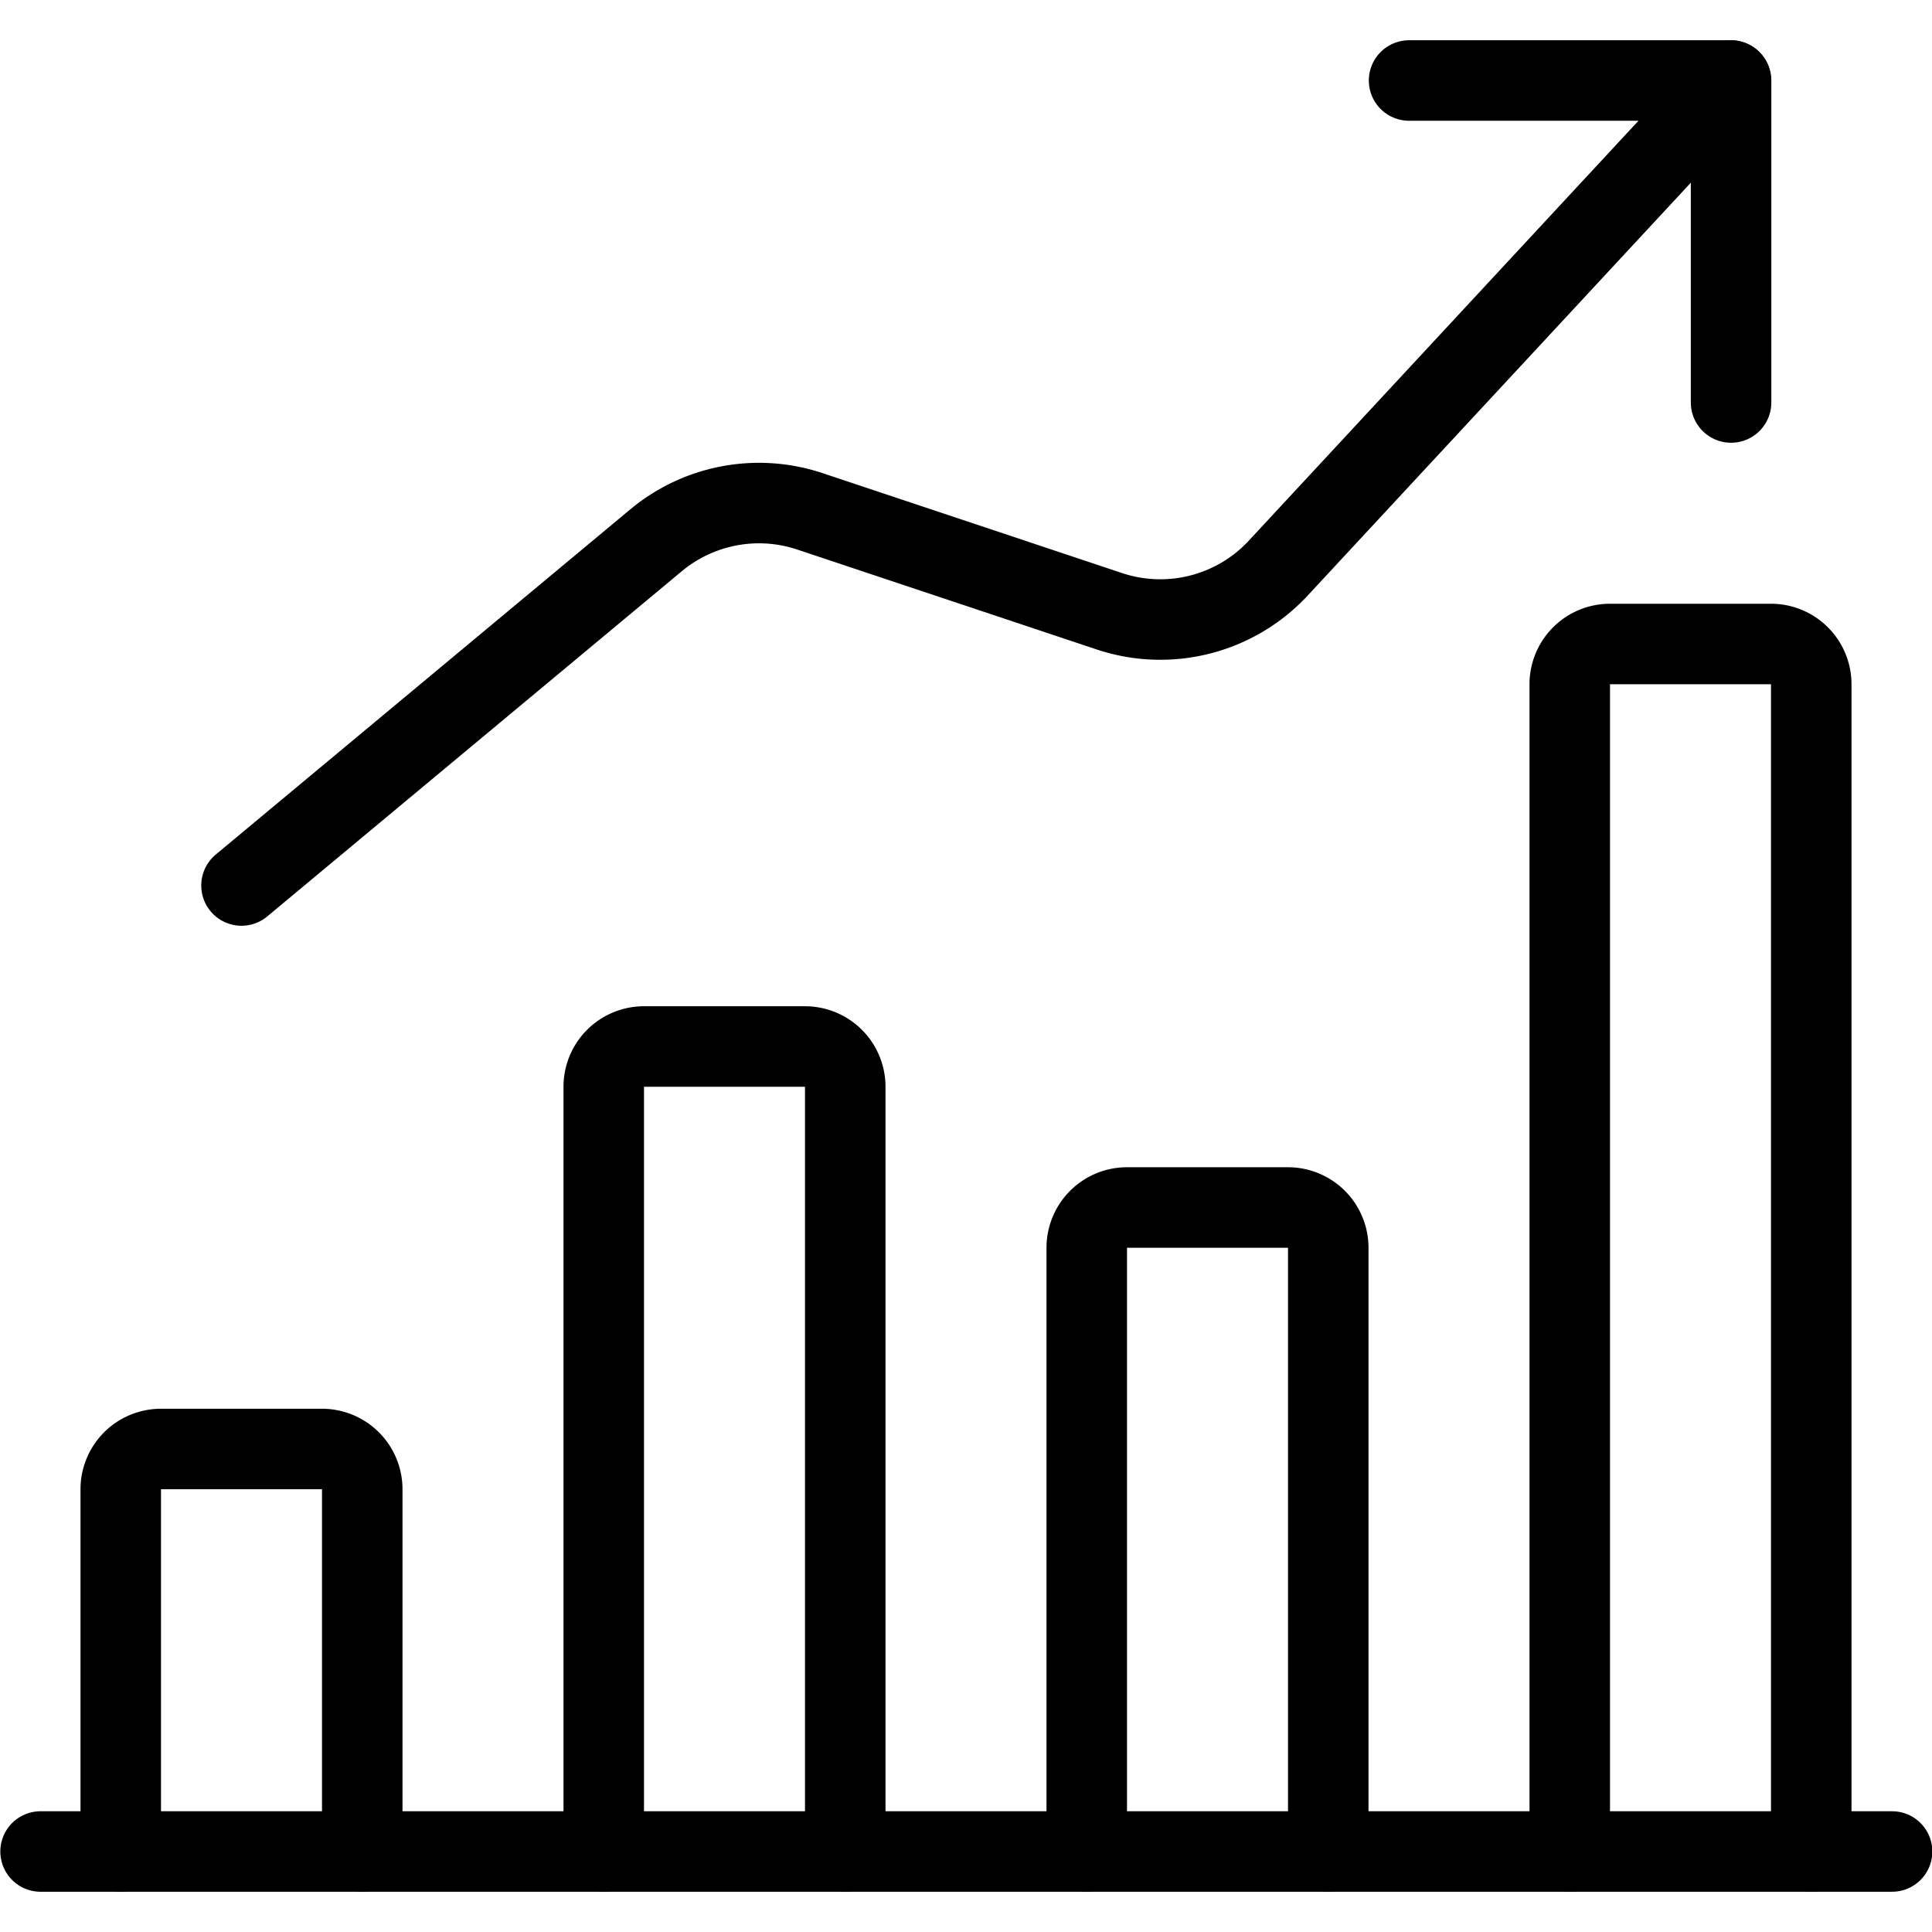
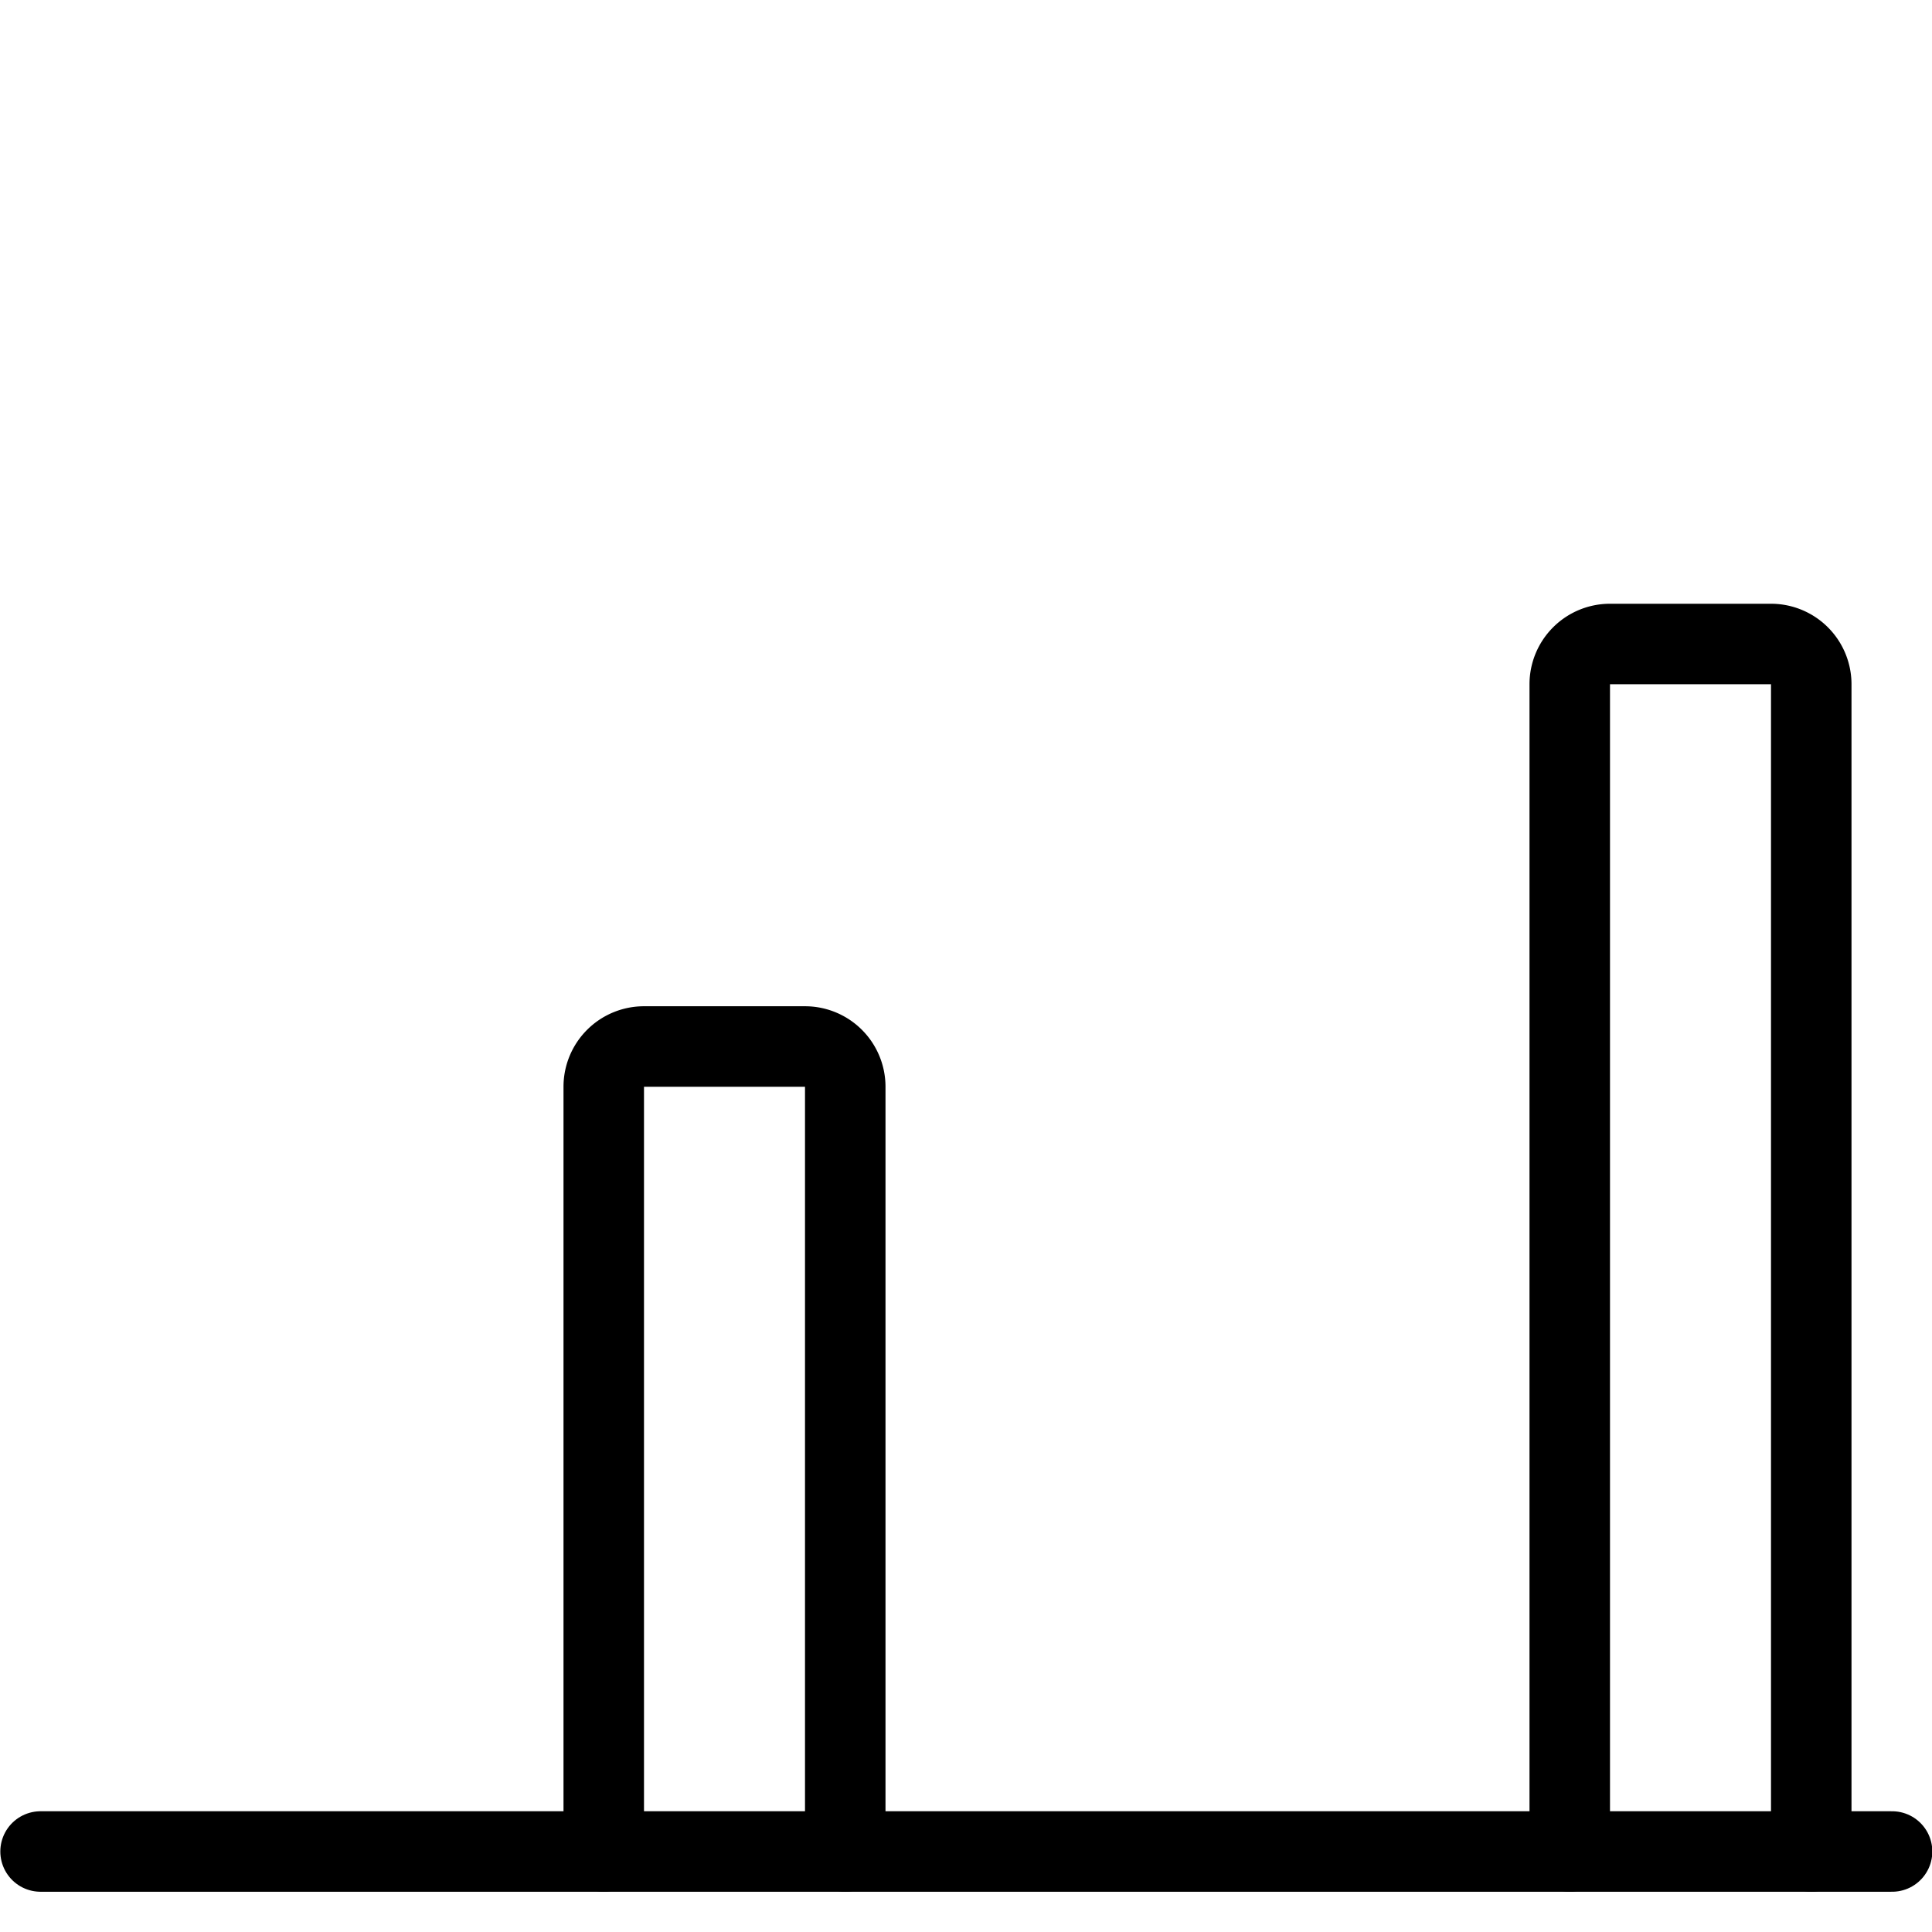
<svg xmlns="http://www.w3.org/2000/svg" viewBox="0 0 24 24" height="48" width="48">
  <defs />
  <title>performance-increase-1</title>
  <line x1="0.504" y1="23" x2="23.504" y2="23" fill="none" stroke="#000000" stroke-linecap="round" stroke-linejoin="round" />
-   <path d="M4.5,23V18.5A.5.5,0,0,0,4,18H2a.5.5,0,0,0-.5.5V23" fill="none" stroke="#000000" stroke-linecap="round" stroke-linejoin="round" />
  <path d="M10.5,23V13.5A.5.5,0,0,0,10,13H8a.5.5,0,0,0-.5.5V23" fill="none" stroke="#000000" stroke-linecap="round" stroke-linejoin="round" />
-   <path d="M16.5,23V15.5A.5.5,0,0,0,16,15H14a.5.5,0,0,0-.5.5V23" fill="none" stroke="#000000" stroke-linecap="round" stroke-linejoin="round" />
  <path d="M22.5,23V8.5A.5.5,0,0,0,22,8H20a.5.5,0,0,0-.5.5V23" fill="none" stroke="#000000" stroke-linecap="round" stroke-linejoin="round" />
-   <path d="M21.5,1,15.88,7.056a2,2,0,0,1-2.1.537L10.061,6.352a2,2,0,0,0-1.913.361L3,11" fill="none" stroke="#000000" stroke-linecap="round" stroke-linejoin="round" />
-   <polyline points="17.504 1 21.504 1 21.504 5" fill="none" stroke="#000000" stroke-linecap="round" stroke-linejoin="round" />
</svg>